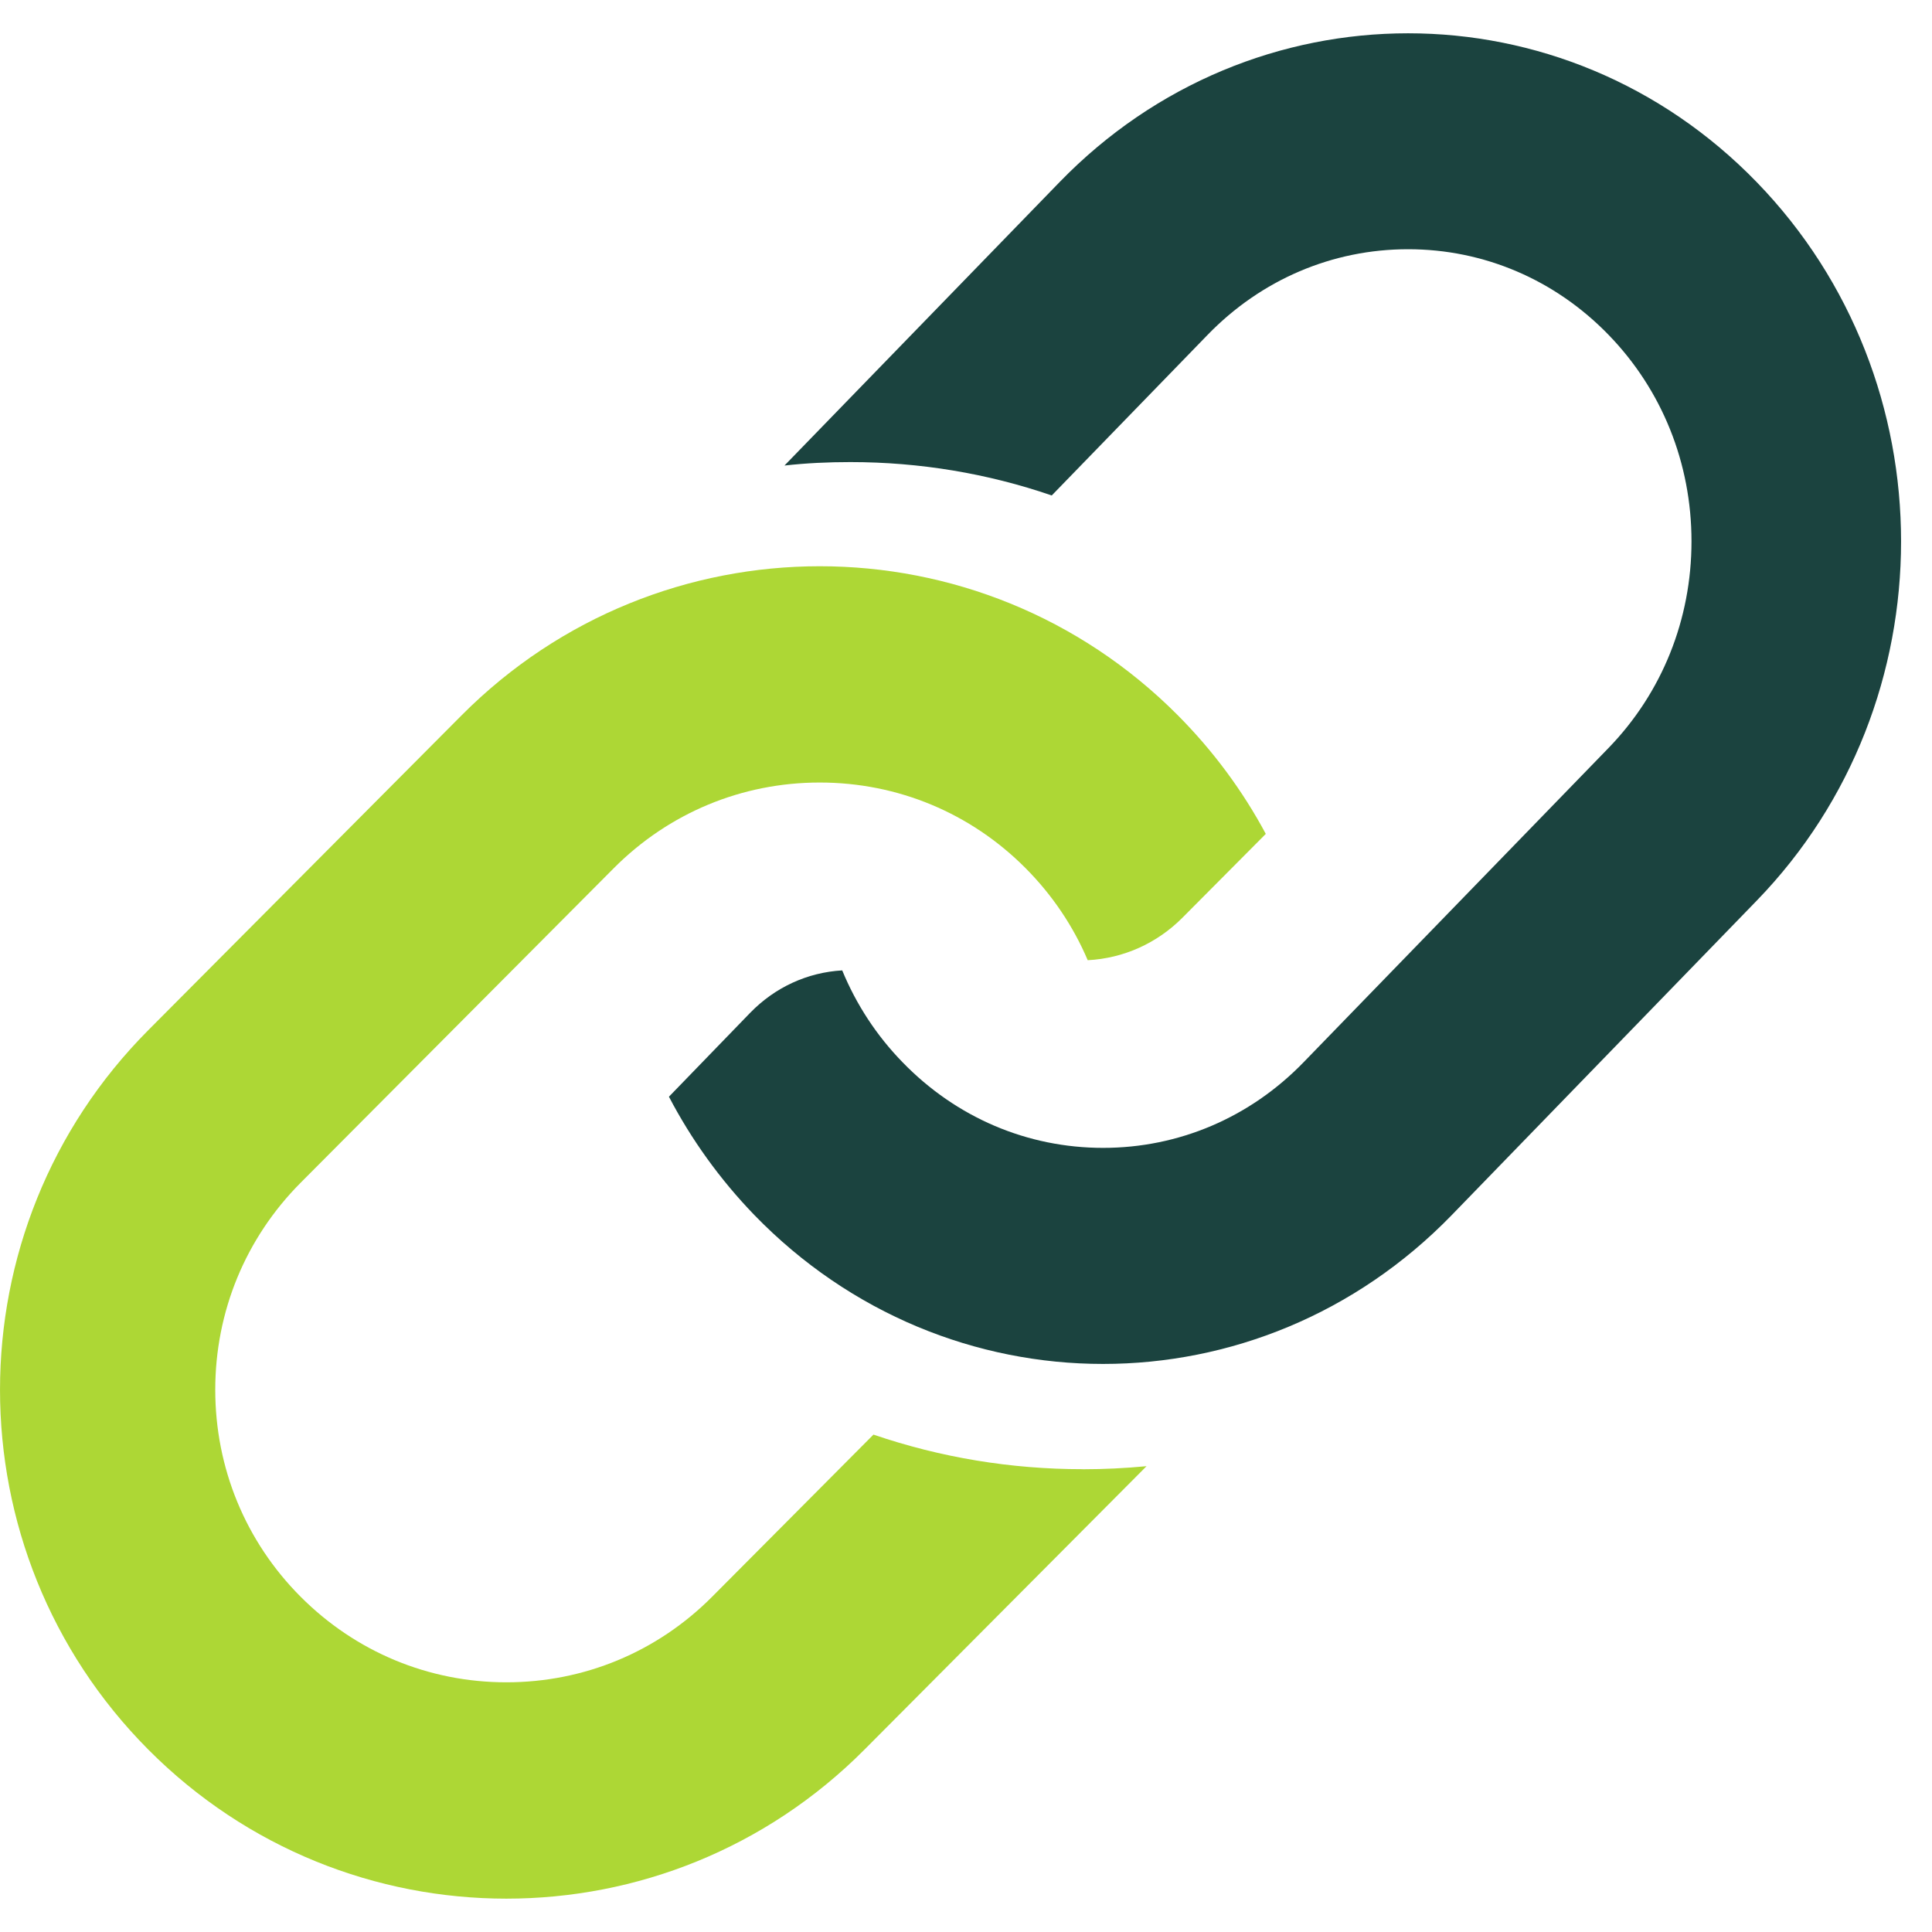
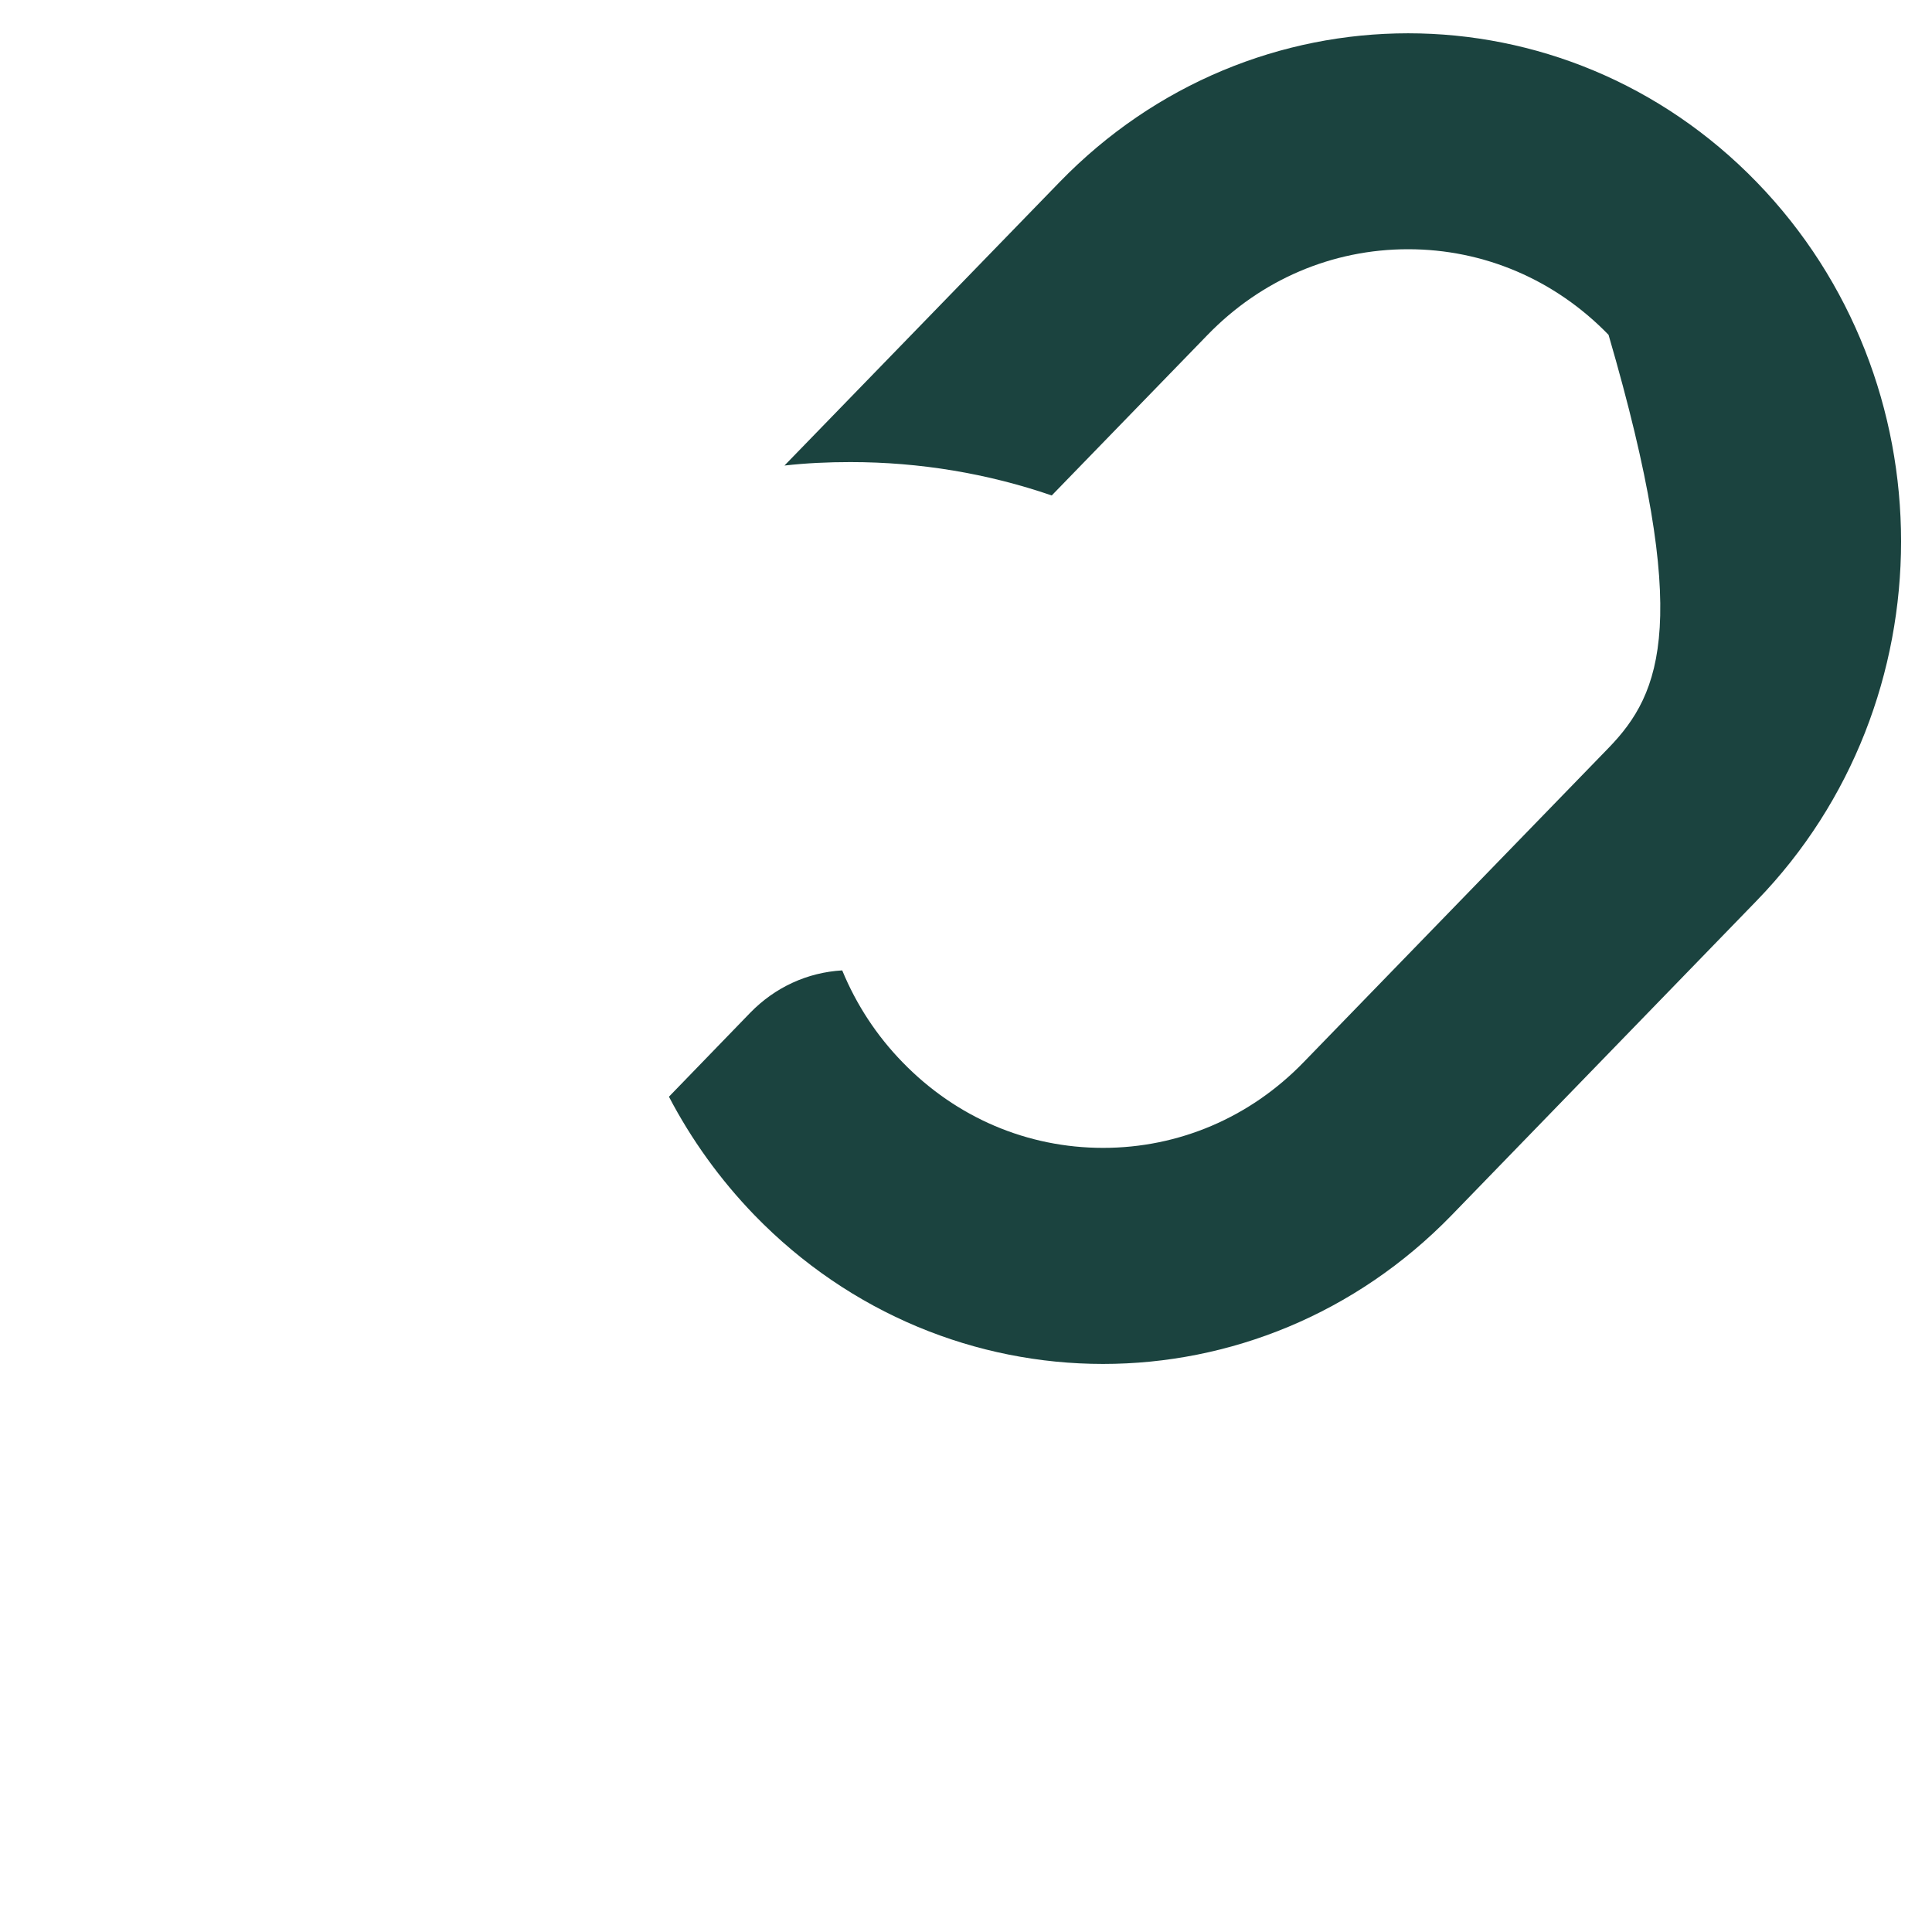
<svg xmlns="http://www.w3.org/2000/svg" width="29" height="29" viewBox="0 0 29 29">
  <g fill="none" fill-rule="evenodd" transform="translate(0 .5)">
-     <path fill="#1B433F" d="M26.369,2.234 C23.479,-0.745 18.794,-0.745 15.904,2.234 L11.775,6.488 C12.102,6.451 12.432,6.436 12.764,6.436 C13.809,6.436 14.825,6.607 15.787,6.937 L18.127,4.526 C18.931,3.697 19.999,3.241 21.136,3.241 C22.272,3.241 23.341,3.697 24.145,4.526 C24.948,5.353 25.39,6.453 25.39,7.626 C25.39,8.798 24.948,9.899 24.145,10.727 L19.567,15.445 C18.763,16.275 17.694,16.73 16.558,16.73 C15.42,16.73 14.353,16.275 13.548,15.445 C13.157,15.044 12.852,14.576 12.642,14.066 C12.12,14.096 11.633,14.319 11.26,14.703 L10.041,15.962 C10.374,16.599 10.803,17.2 11.324,17.739 C14.214,20.718 18.9,20.718 21.791,17.739 L26.369,13.019 C29.258,10.041 29.258,5.212 26.369,2.234" />
-     <path fill="#ADD735" d="M16.251,21.553 C15.176,21.553 14.122,21.379 13.111,21.034 L10.691,23.466 C9.866,24.296 8.769,24.752 7.601,24.752 C6.434,24.752 5.338,24.296 4.511,23.466 C3.685,22.637 3.231,21.534 3.231,20.361 C3.231,19.189 3.685,18.086 4.511,17.255 L9.214,12.531 C10.04,11.702 11.136,11.246 12.304,11.246 C13.473,11.246 14.569,11.702 15.394,12.531 C15.796,12.935 16.11,13.403 16.327,13.913 C16.864,13.885 17.366,13.66 17.749,13.275 L19,12.017 C18.657,11.377 18.216,10.776 17.679,10.236 C14.712,7.254 9.898,7.254 6.93,10.236 L2.227,14.962 C-0.742,17.944 -0.742,22.779 2.227,25.763 C5.195,28.745 10.007,28.745 12.975,25.763 L17.21,21.508 C16.894,21.538 16.575,21.554 16.253,21.554 L16.251,21.553 Z" />
+     <path fill="#1B433F" d="M26.369,2.234 C23.479,-0.745 18.794,-0.745 15.904,2.234 L11.775,6.488 C12.102,6.451 12.432,6.436 12.764,6.436 C13.809,6.436 14.825,6.607 15.787,6.937 L18.127,4.526 C18.931,3.697 19.999,3.241 21.136,3.241 C22.272,3.241 23.341,3.697 24.145,4.526 C25.39,8.798 24.948,9.899 24.145,10.727 L19.567,15.445 C18.763,16.275 17.694,16.73 16.558,16.73 C15.42,16.73 14.353,16.275 13.548,15.445 C13.157,15.044 12.852,14.576 12.642,14.066 C12.12,14.096 11.633,14.319 11.26,14.703 L10.041,15.962 C10.374,16.599 10.803,17.2 11.324,17.739 C14.214,20.718 18.9,20.718 21.791,17.739 L26.369,13.019 C29.258,10.041 29.258,5.212 26.369,2.234" />
  </g>
</svg>